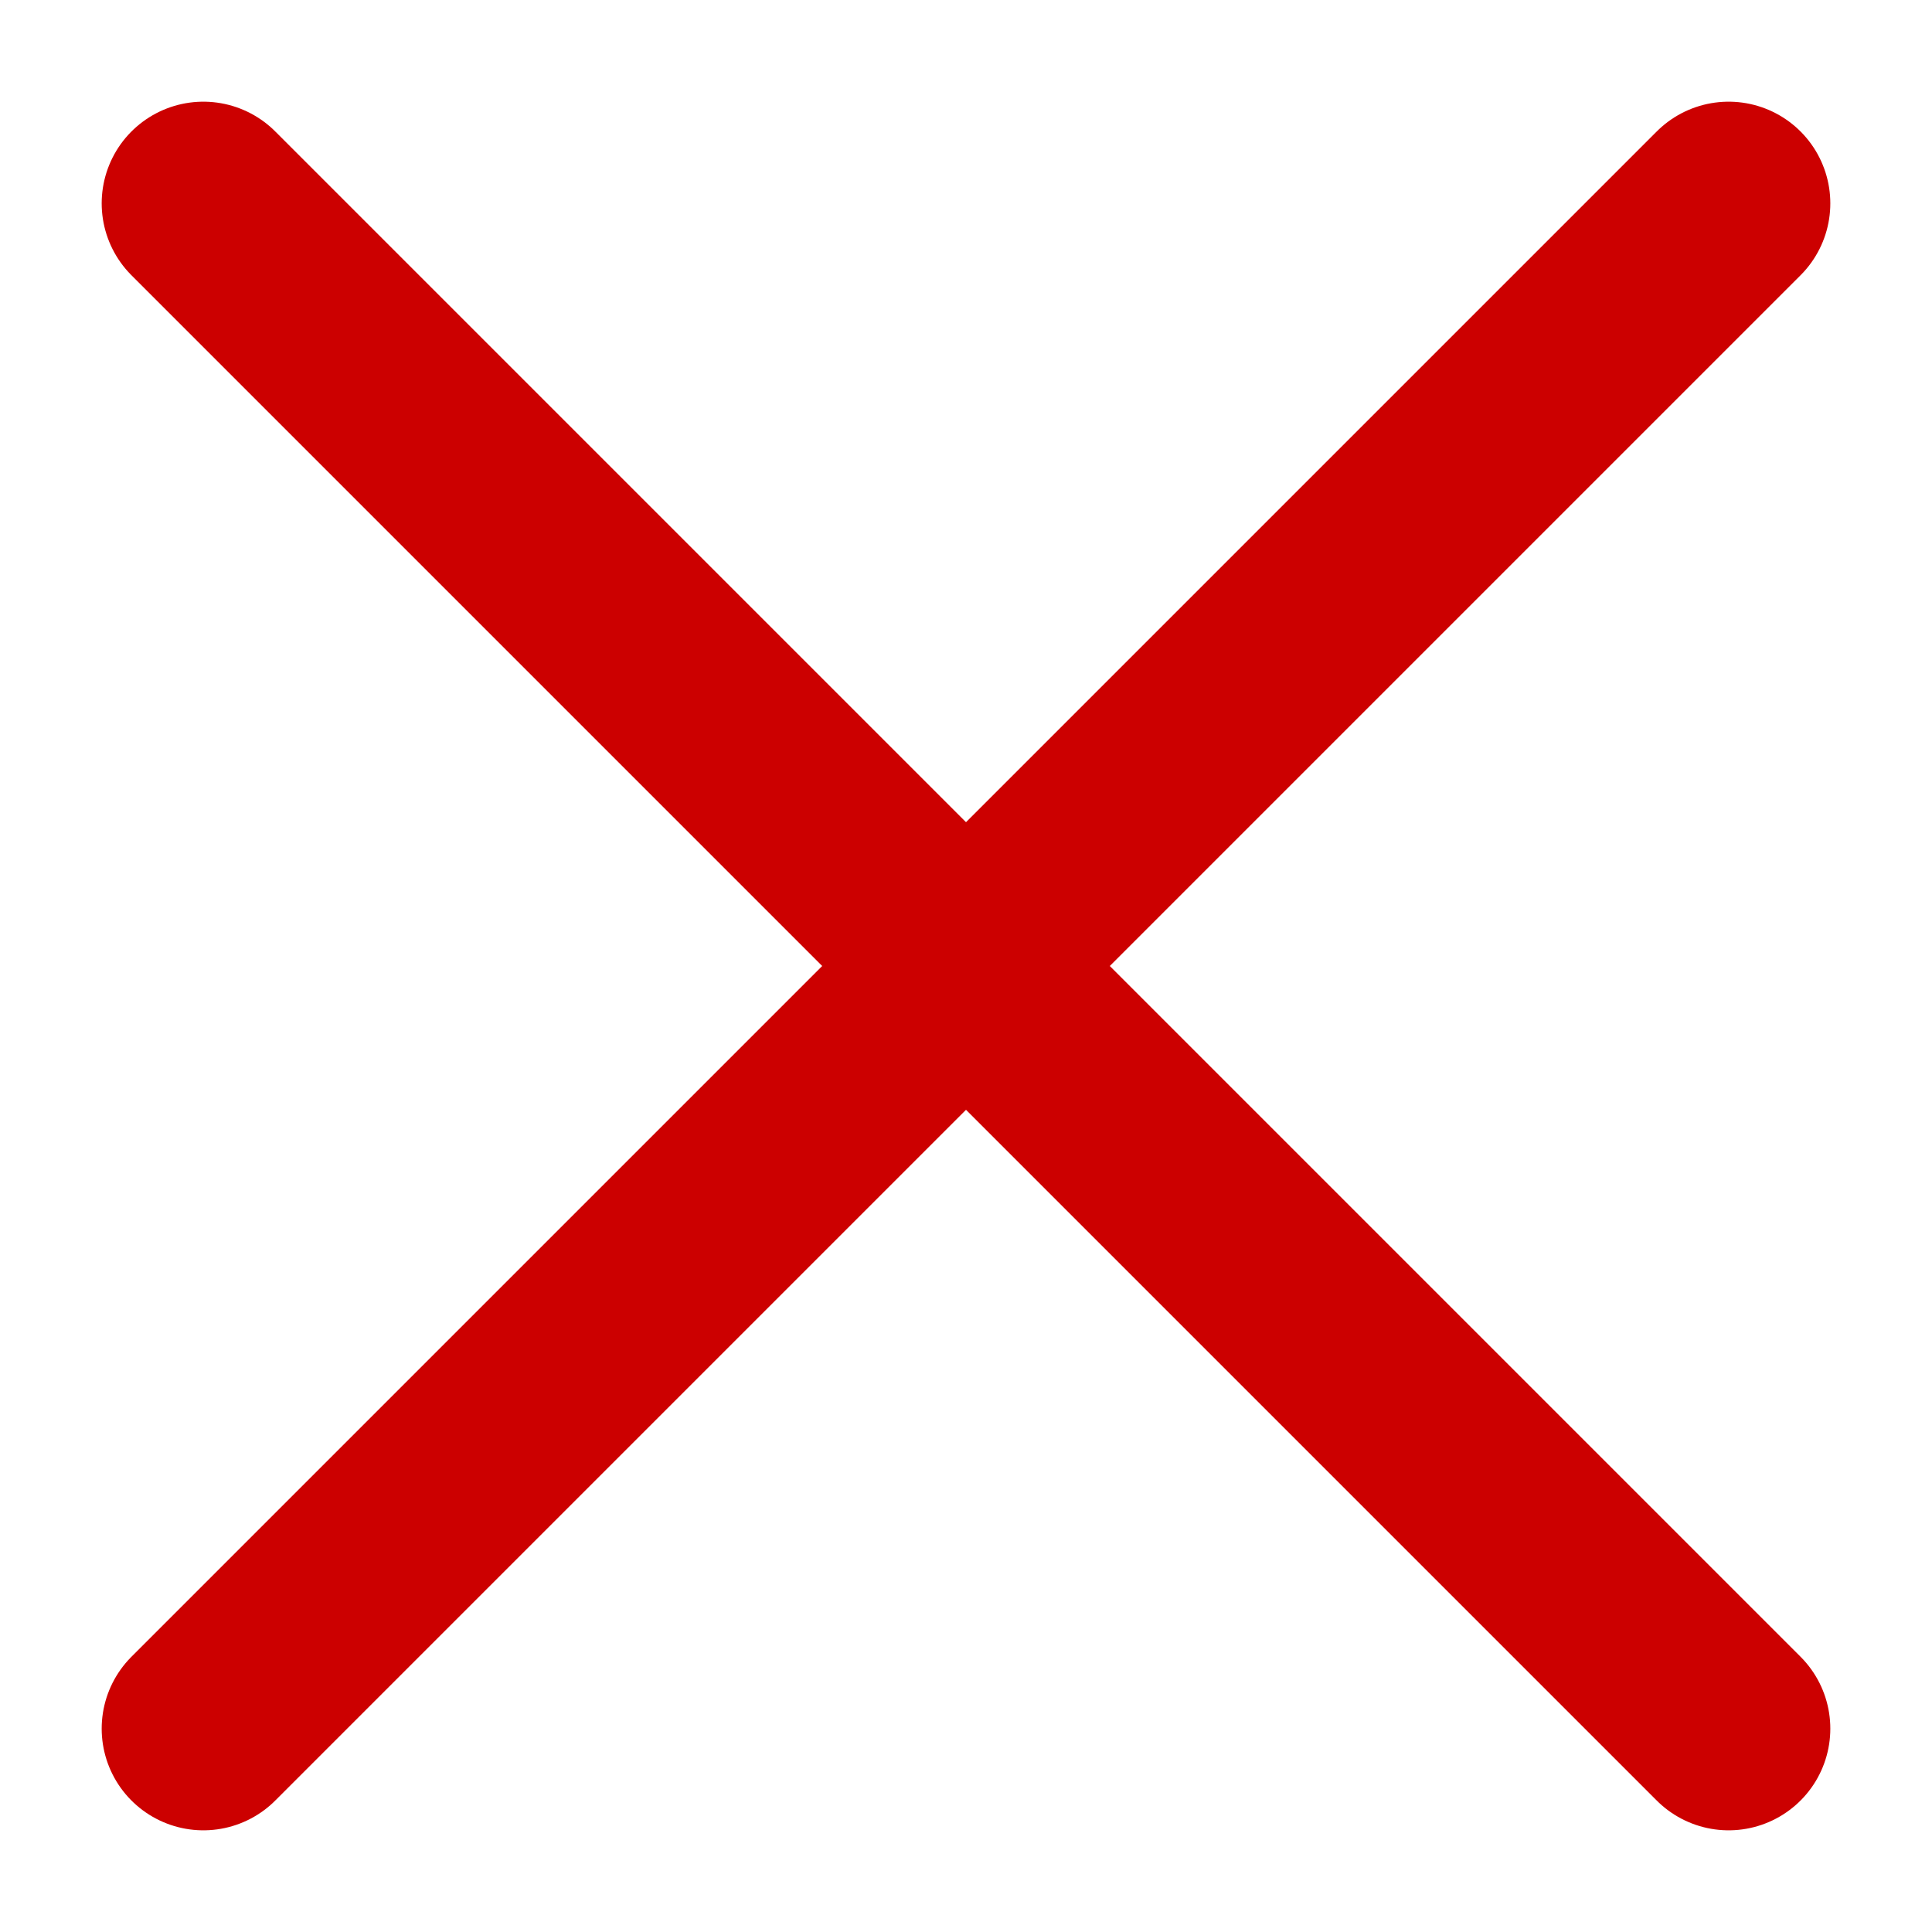
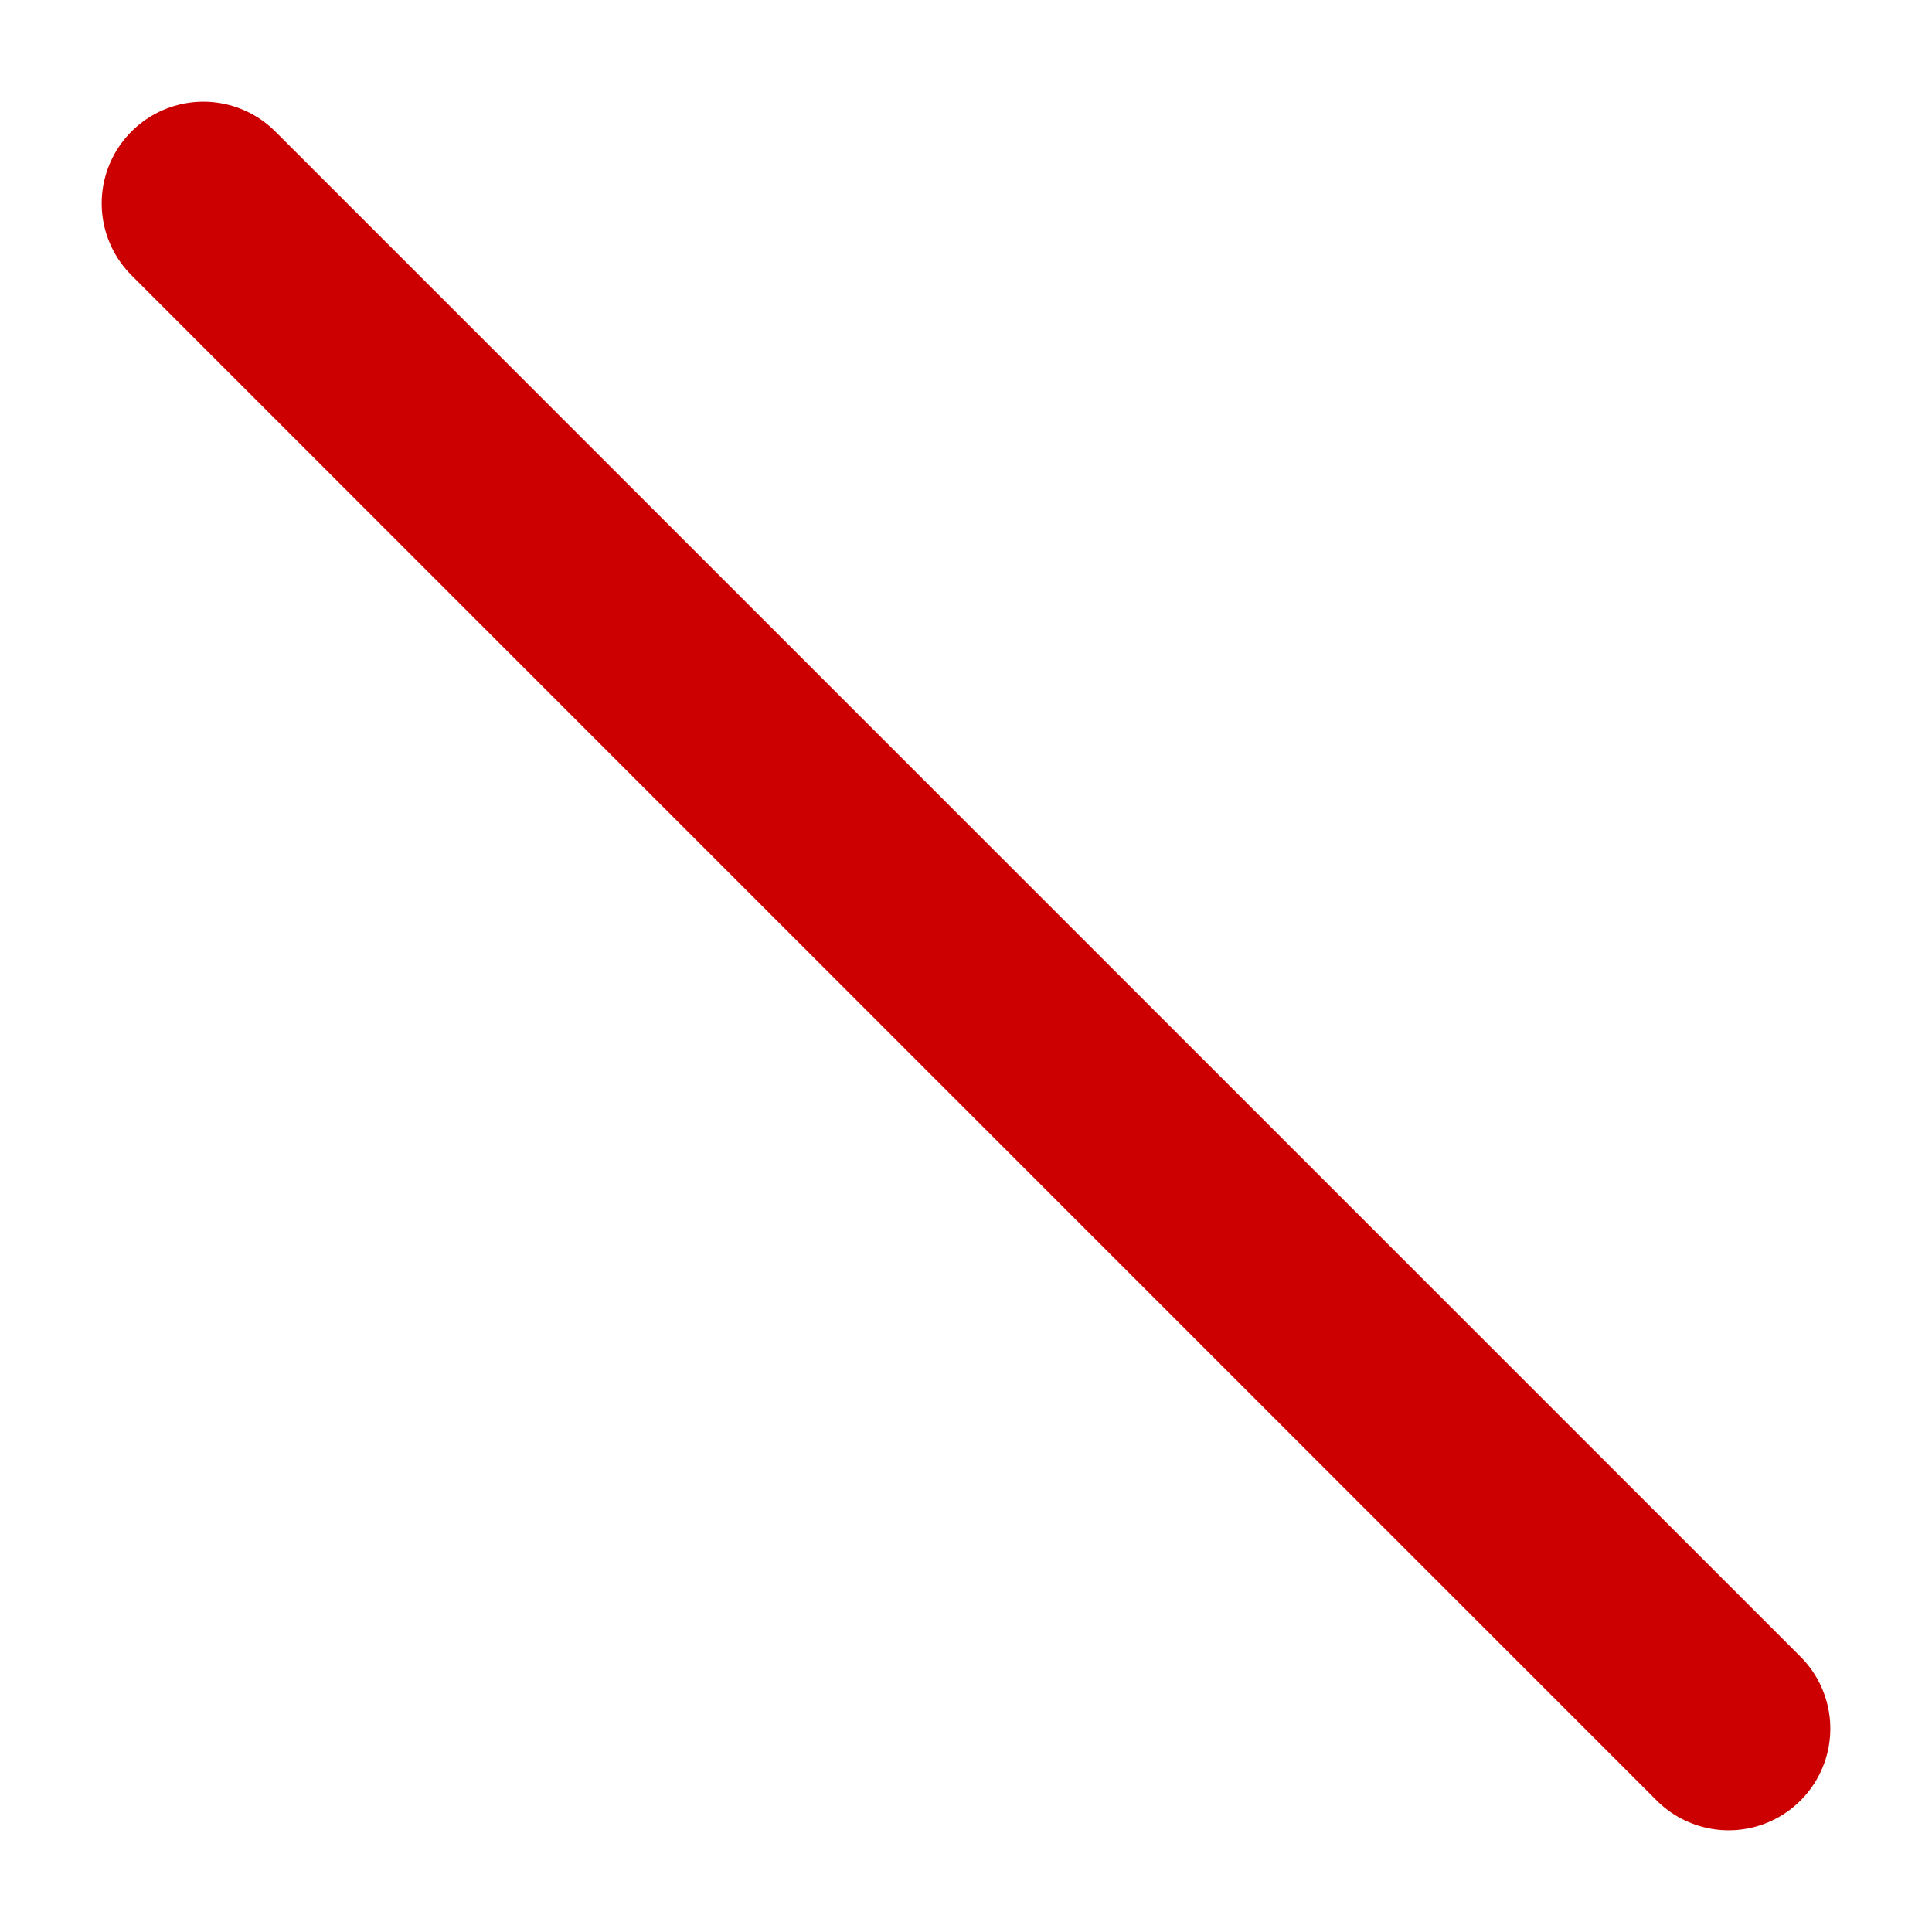
<svg xmlns="http://www.w3.org/2000/svg" id="Layer_2" data-name="Layer 2" viewBox="0 0 19 19">
  <defs>
    <style>
      .cls-1, .cls-2 {
        fill: none;
      }

      .cls-2 {
        stroke: #c00;
        stroke-linecap: round;
        stroke-miterlimit: 10;
        stroke-width: 2px;
      }
    </style>
  </defs>
  <g id="UI_elements" data-name="UI elements">
    <g>
-       <rect class="cls-1" width="19" height="19" />
      <g>
        <line class="cls-2" x1="2" y1="2" x2="17" y2="17" />
-         <line class="cls-2" x1="17" y1="2" x2="2" y2="17" />
      </g>
    </g>
  </g>
</svg>